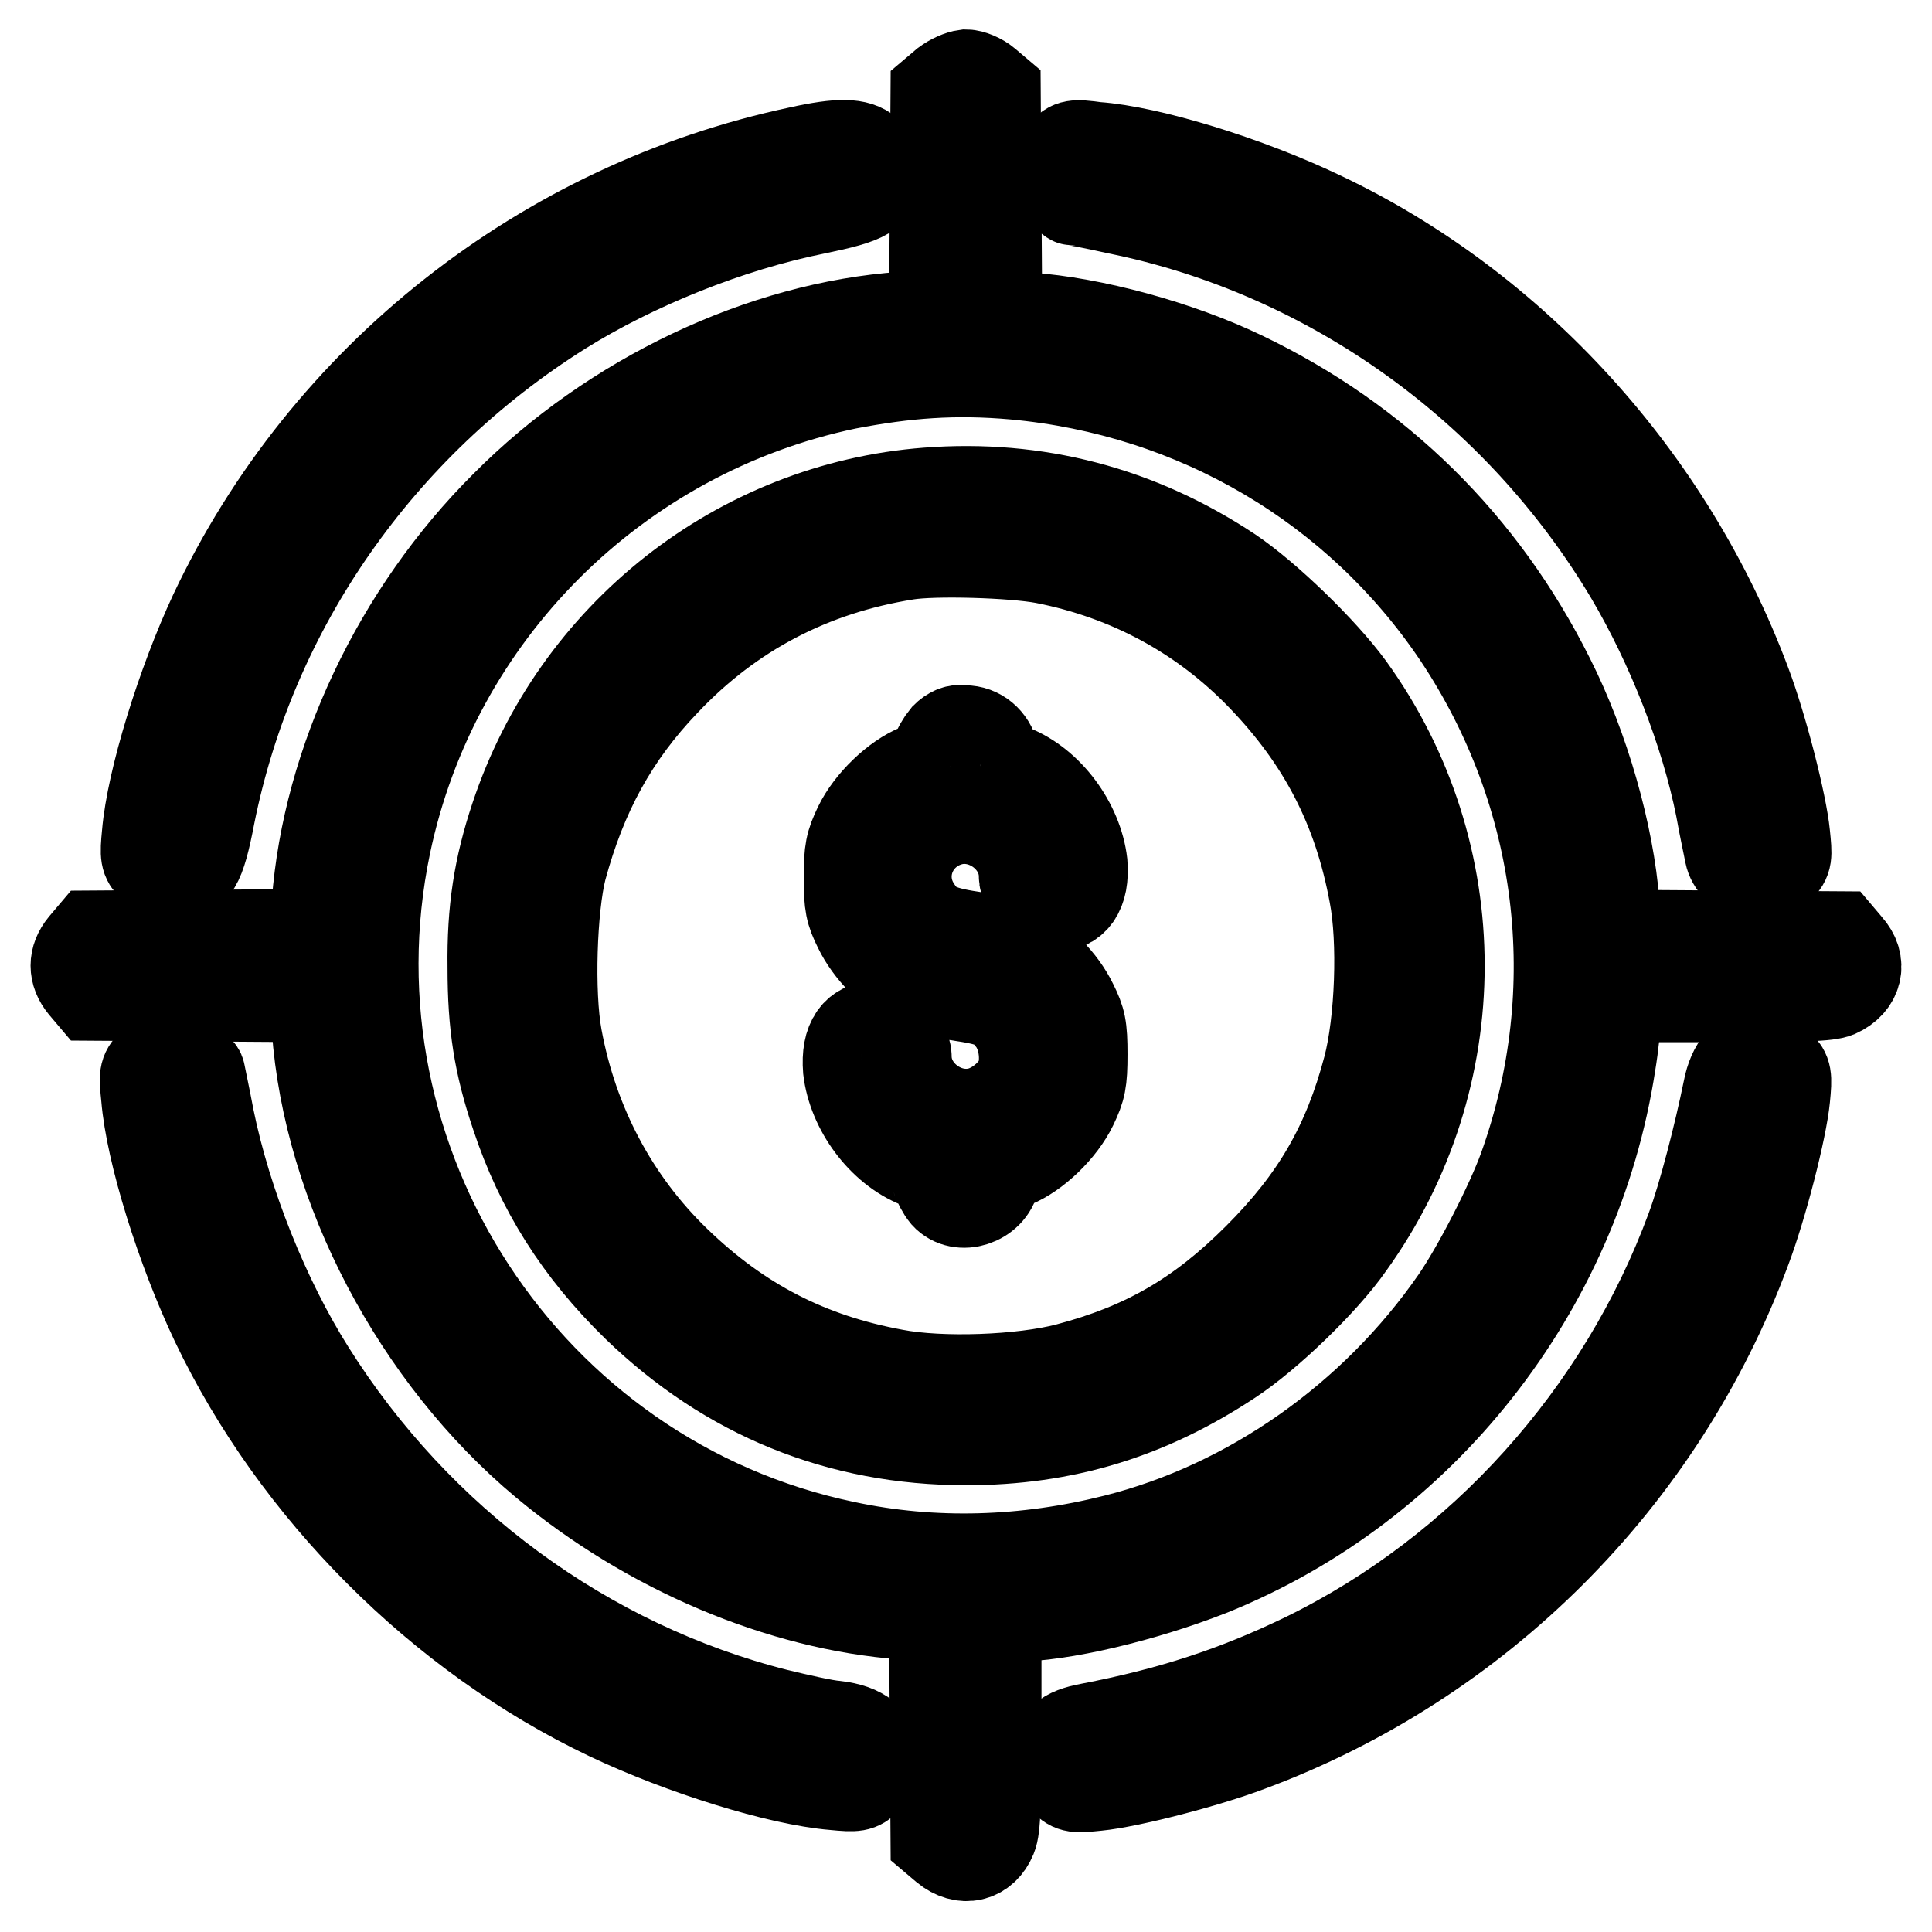
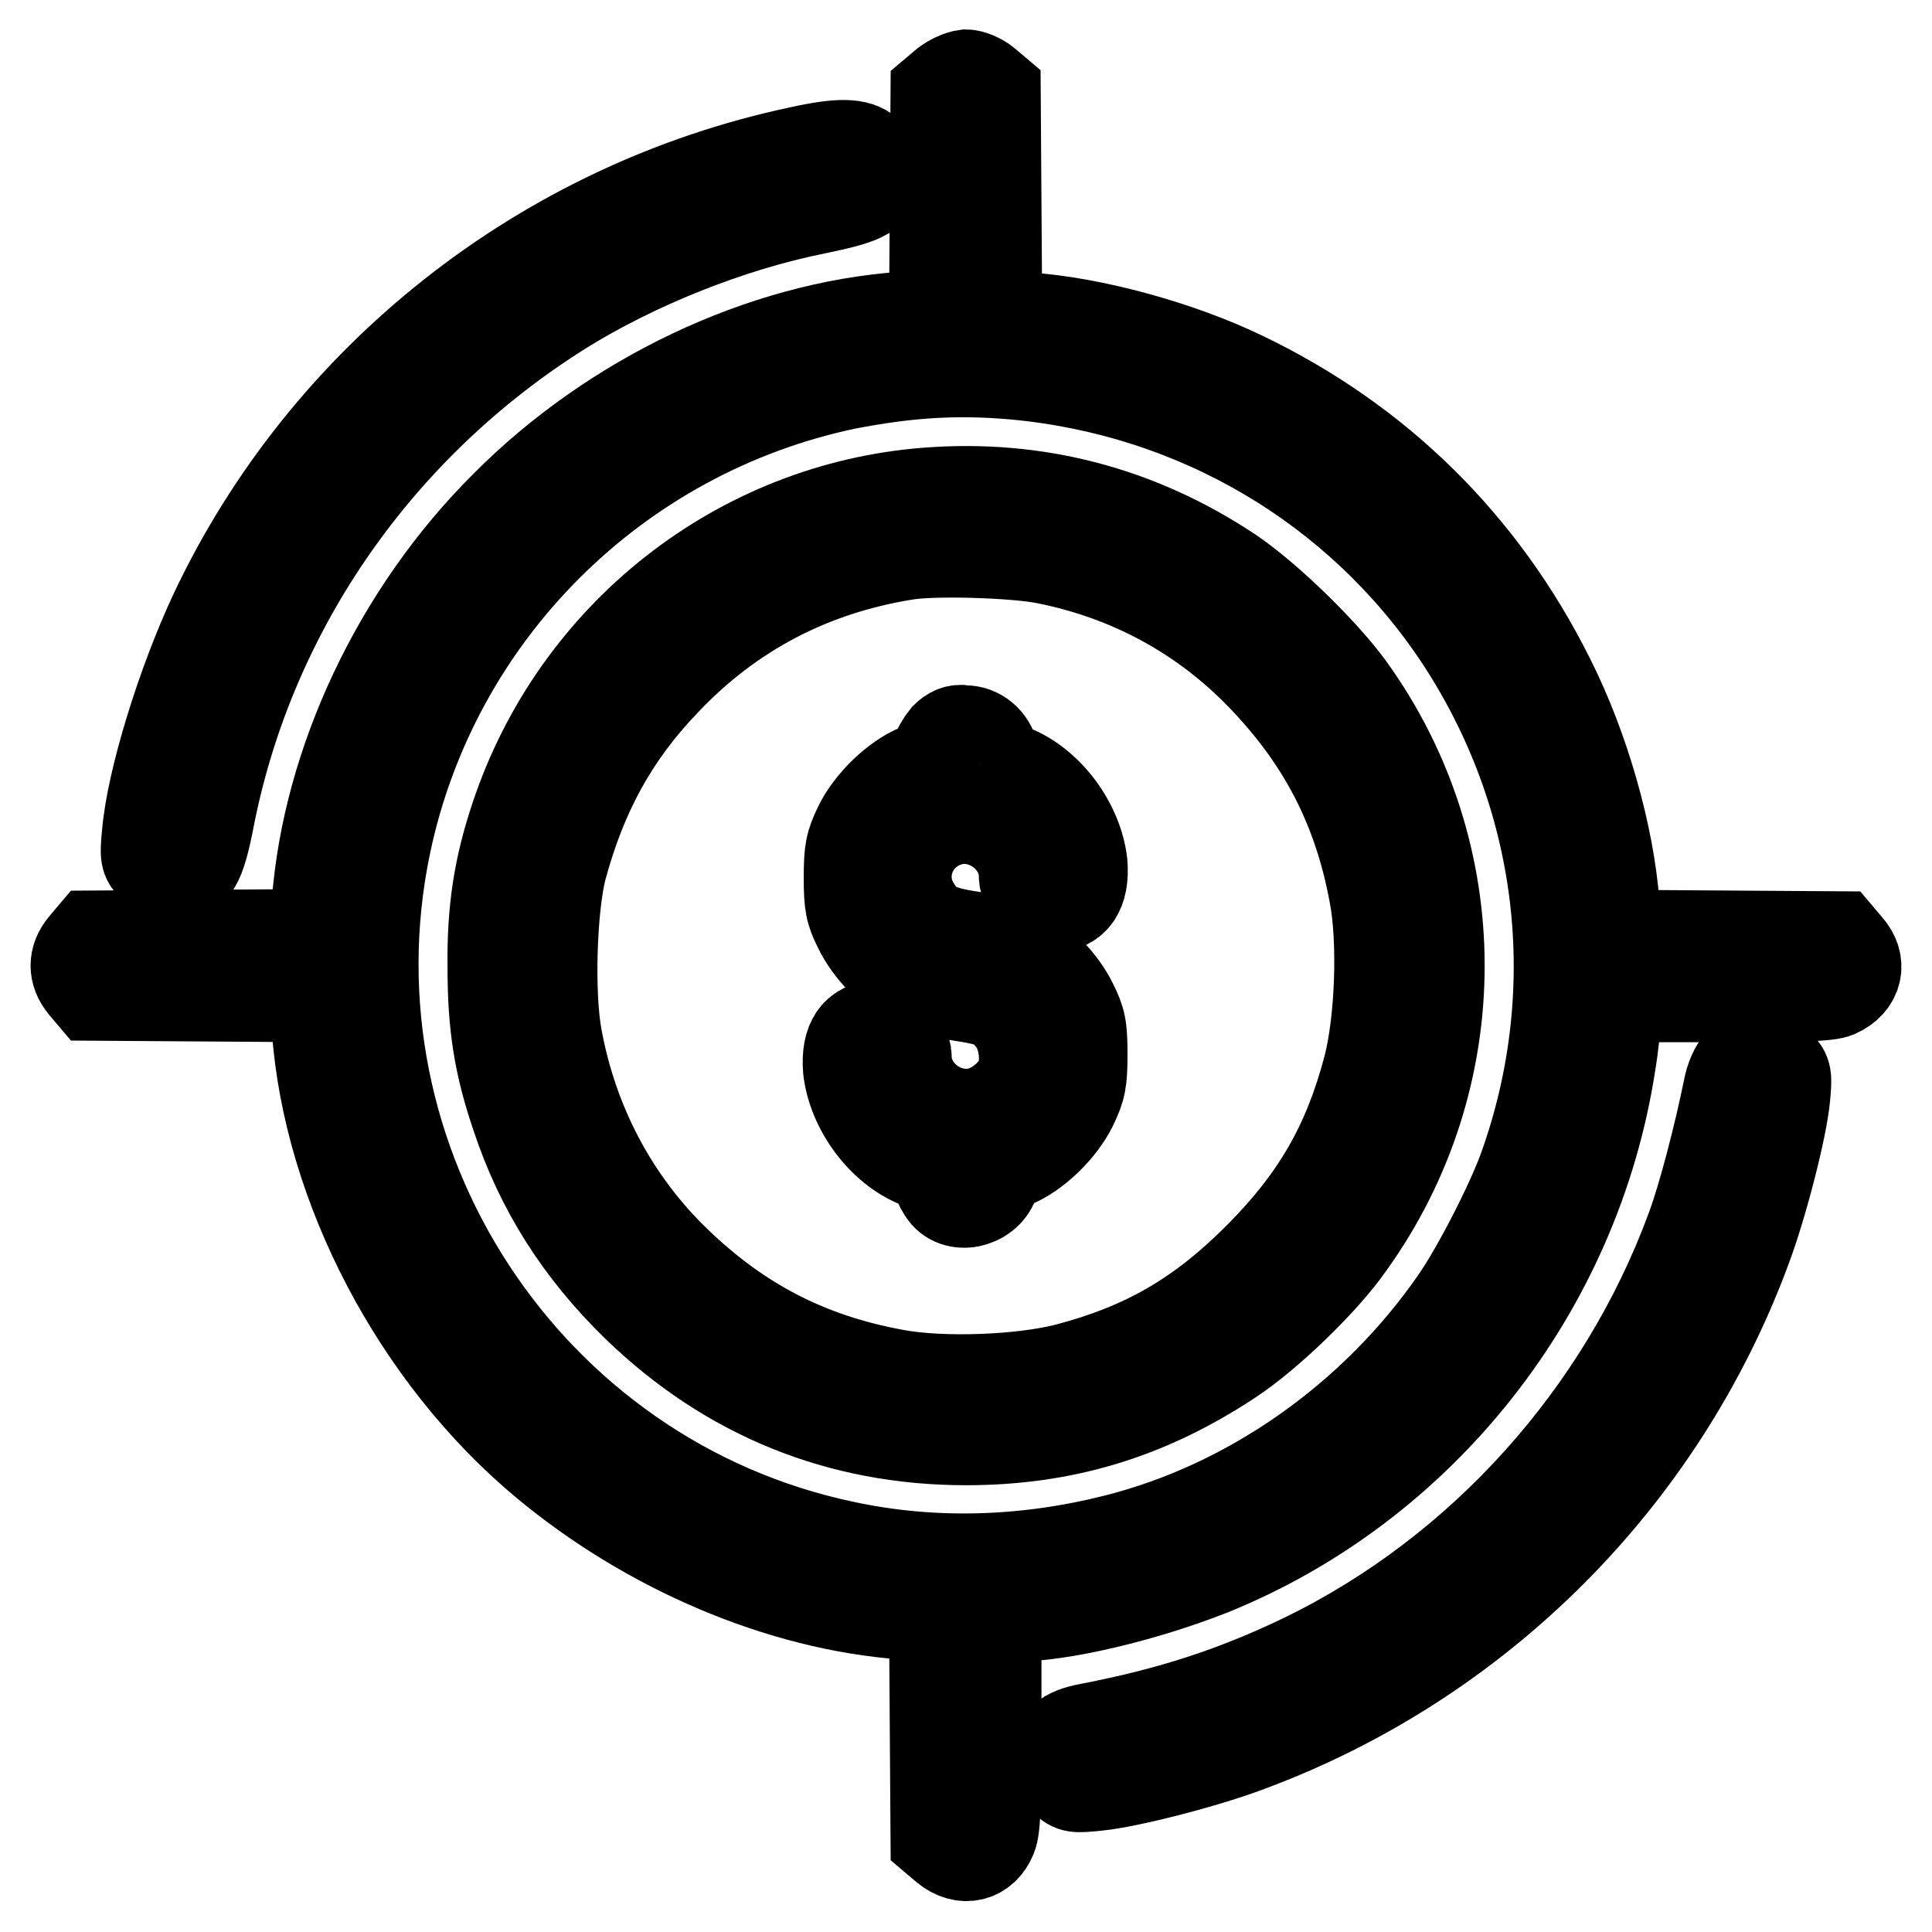
<svg xmlns="http://www.w3.org/2000/svg" version="1.1" x="0px" y="0px" viewBox="0 0 256 256" enable-background="new 0 0 256 256" xml:space="preserve">
  <g>
    <g>
      <g>
        <path stroke-width="12" fill-opacity="0" stroke="#000000" d="M125.3,11.1l-1.3,1.1l-0.1,14.8l-0.1,14.7l-4.1,0.3c-18.7,1.3-38.5,10.7-52.7,25c-14.3,14.2-23.6,34-25,52.7l-0.3,4.1l-14.7,0.1l-14.8,0.1l-1.1,1.3c-1.4,1.7-1.4,3.6,0,5.3l1.1,1.3l14.8,0.1l14.7,0.1l0.3,4.1c1.5,21.1,13.3,43.5,30.2,57.6c13.8,11.5,31.3,18.9,47.5,20.1l4.1,0.3l0.1,14.7l0.1,14.8l1.3,1.1c2.3,1.9,5,1.3,6.1-1.4c0.5-1.2,0.6-4.5,0.6-15.4v-13.8h2.2c6.4,0,17.3-2.6,26.2-6.1c28-11.3,48.4-37.2,53-67.2c0.4-2.4,0.7-5.3,0.7-6.6v-2.2H228c10.9,0,14.2-0.1,15.4-0.6c2.7-1.2,3.4-3.9,1.4-6.1l-1.1-1.3l-14.8-0.1l-14.7-0.1l-0.3-4.1c-0.7-9.2-4-20.8-8.6-29.9c-8.9-17.8-22.7-31.4-40.6-40c-8.5-4.1-19.9-7.2-28.5-7.8l-4.1-0.3L132,26.9l-0.1-14.8l-1.3-1.1c-0.7-0.6-1.9-1.1-2.6-1.1C127.2,10,126.1,10.5,125.3,11.1z M134.4,49.6c24.1,2.2,45.5,14.8,58.8,34.6c14,21,17.2,46.9,8.7,70.6c-1.7,4.7-6.1,13.3-9,17.5c-10.8,15.6-27.2,27.2-45.1,31.7c-11.9,3-24.1,3.4-35.8,0.9c-42.2-8.8-69.7-50.8-60.9-93c6.4-30.6,30.5-54.6,61.1-61C120,49.4,126.5,48.9,134.4,49.6z" />
        <path stroke-width="12" fill-opacity="0" stroke="#000000" d="M122.9,65.3c-25,1.9-46.6,18.9-54.6,43c-2.2,6.6-3.1,12.3-3,19.9c0,7.6,0.8,12.8,3.1,19.6c3.2,9.7,8.4,17.9,16,25.3c12.1,11.7,26.8,17.7,43.6,17.7c13,0,24.1-3.4,35-10.6c4.9-3.2,12.4-10.4,15.8-15.3c15.9-22.1,15.9-51.8,0-73.8c-3.5-4.8-10.9-12-15.8-15.3C150.8,67.7,137.3,64.2,122.9,65.3z M138.4,74c11.2,2.2,21,7.5,28.8,15.6c8.1,8.4,12.8,17.5,14.9,28.9c1.2,6.2,0.8,16.9-0.8,23c-2.7,10.2-6.9,17.5-14.6,25.2c-7.7,7.7-15,11.9-25.2,14.6c-6.1,1.6-16.8,2-23,0.8c-11.4-2.1-20.5-6.8-28.9-14.9c-8.3-8-13.7-18.3-15.8-29.7c-1.1-5.9-0.7-17.3,0.6-22.4c2.7-10,6.9-17.7,13.7-24.8c8.7-9.2,19.4-14.8,32-16.8C123.7,72.9,134.2,73.2,138.4,74z" />
        <path stroke-width="12" fill-opacity="0" stroke="#000000" d="M125.3,97.7c-0.5,0.6-1.1,1.6-1.2,2.2c-0.2,0.8-0.9,1.4-2.4,2c-3,1.2-6.4,4.5-7.9,7.6c-1.1,2.3-1.3,3.2-1.3,6.8c0,3.6,0.2,4.5,1.3,6.7c1.4,2.9,4.3,5.9,7.2,7.3c1.1,0.5,3.7,1.2,5.9,1.6c4.7,0.7,5.6,1.1,7.3,3.3c1.4,1.9,1.9,4.9,1.2,7.3c-0.7,2.1-3.2,4.3-5.6,4.9c-4.7,1.2-9.7-2.6-9.7-7.4c0-1.7-2.2-4.1-3.6-4.1c-3,0-4.4,2-4.1,5.8c0.6,5.2,4.5,10.5,9.3,12.4c1.5,0.6,2.2,1.2,2.4,2c0.2,0.6,0.7,1.6,1.2,2.2c1.9,2.1,5.9,0.8,6.5-2.1c0.2-0.9,0.8-1.5,2.4-2.1c3-1.2,6.4-4.5,7.9-7.6c1.1-2.3,1.3-3.2,1.3-6.8c0-3.6-0.2-4.5-1.3-6.7c-1.4-2.9-4.3-5.9-7.2-7.3c-1.1-0.5-3.8-1.2-6.1-1.6c-4.7-0.7-6.1-1.5-7.7-4.2c-2.5-4.4-0.1-9.9,4.9-11.2c4.7-1.2,9.7,2.6,9.7,7.4c0,1.7,2.2,4.1,3.6,4.1c3,0,4.4-2,4.1-5.8c-0.6-5.2-4.5-10.5-9.3-12.4c-1.5-0.6-2.2-1.2-2.4-2c-0.5-1.9-2-3.2-3.9-3.2C126.8,96.6,126,97,125.3,97.7z" />
        <path stroke-width="12" fill-opacity="0" stroke="#000000" d="M105.9,20.1c-33.9,7.2-62.8,30-77.5,61.2c-4.3,9.2-8.3,22.1-8.9,29.2c-0.3,3-0.2,3.3,0.7,4.3c0.8,0.8,1.6,1.2,2.8,1.2c2.7,0,3.5-1.2,4.8-8c5.5-27.5,22.4-51.7,46.6-66.9c9.6-6,22.2-11.1,33.7-13.4c6.8-1.4,8-2.1,8-4.8c0-1.2-0.3-2-1.1-2.7C113.6,19,111.3,18.9,105.9,20.1z" />
-         <path stroke-width="12" fill-opacity="0" stroke="#000000" d="M141,20.2c-1.3,1.4-1.4,4-0.1,5.3c0.6,0.6,1.1,1,1.2,1c0.1,0,2.9,0.5,6,1.2c28.1,5.7,53,23.5,67.9,48.5c5.5,9.3,10,20.8,12,30.8c0.5,2.8,1.1,5.5,1.2,6.1c0.6,2.9,4.6,3.9,6.6,1.8c1-1,1-1.4,0.7-4.3c-0.4-4.1-3-14.3-5.2-20.1c-10.1-27-30.7-49.7-56.2-61.8c-9.8-4.7-22.8-8.7-29.9-9.2C142.3,19.1,141.9,19.2,141,20.2z" />
-         <path stroke-width="12" fill-opacity="0" stroke="#000000" d="M20.1,141.1c-1,1-1,1.4-0.7,4.3c0.6,7.3,4.6,20.1,9.2,29.8c10.6,22.2,29.8,41.5,52.1,52.1c9.7,4.6,22.5,8.6,29.8,9.2c3,0.3,3.3,0.2,4.3-0.7c0.8-0.8,1.2-1.6,1.2-2.8c0-2.4-1.8-3.9-5.3-4.3c-1.4-0.1-4.9-0.9-7.8-1.6c-25.3-6.4-47.6-22.8-61.8-45.4c-6-9.5-11.1-22.2-13.4-33.5c-0.6-3.2-1.2-5.9-1.2-6c0-0.2-0.5-0.7-1-1.2C24.1,139.6,21.5,139.7,20.1,141.1z" />
        <path stroke-width="12" fill-opacity="0" stroke="#000000" d="M230.5,140.9c-0.6,0.6-1.2,1.9-1.5,3.5c-1.2,5.9-3.3,14.1-4.9,18.4c-9.1,24.7-27.8,45.5-51.2,56.9c-9.1,4.4-17.6,7.2-28.5,9.3c-3.3,0.6-4.5,1.7-4.5,4c0,1.3,0.3,2.1,1.2,2.9c1,1,1.4,1,4.3,0.7c4.1-0.4,14.3-3,20.1-5.2c30.4-11.3,54.5-35.4,65.8-65.8c2.2-5.8,4.8-16,5.2-20.1c0.3-3,0.2-3.3-0.7-4.3C234.5,139.7,231.8,139.6,230.5,140.9z" />
      </g>
    </g>
  </g>
</svg>